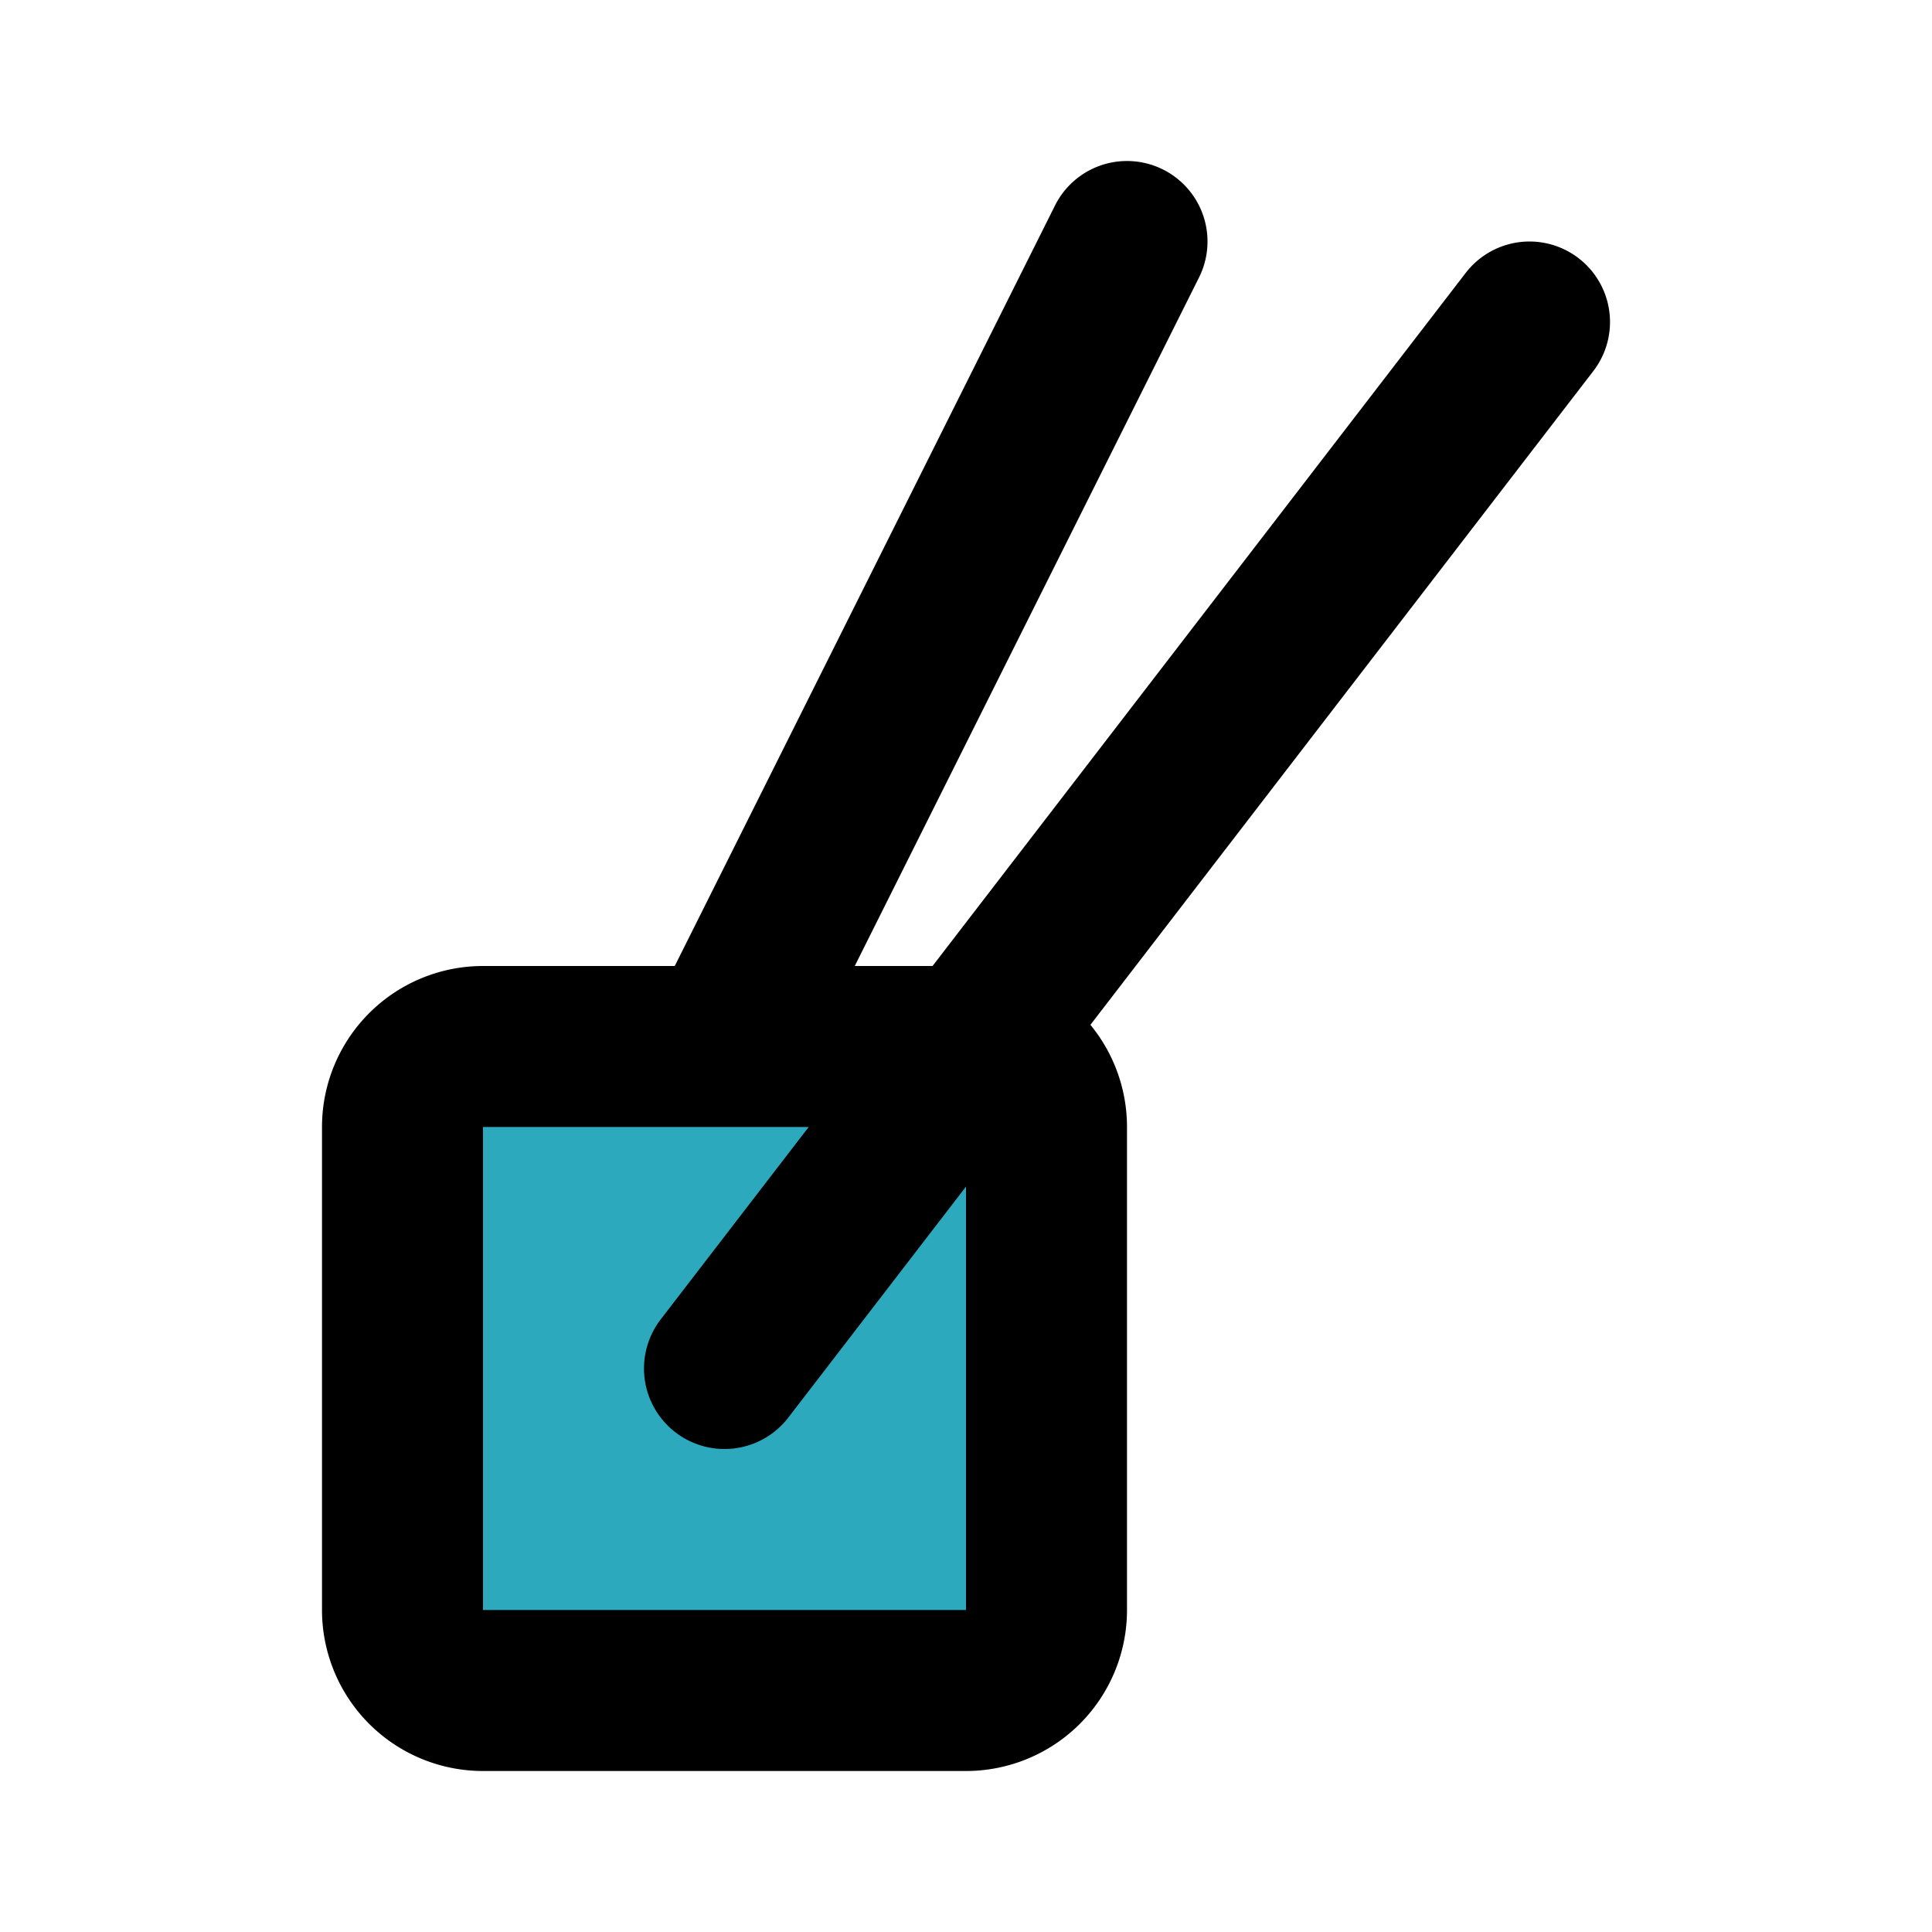
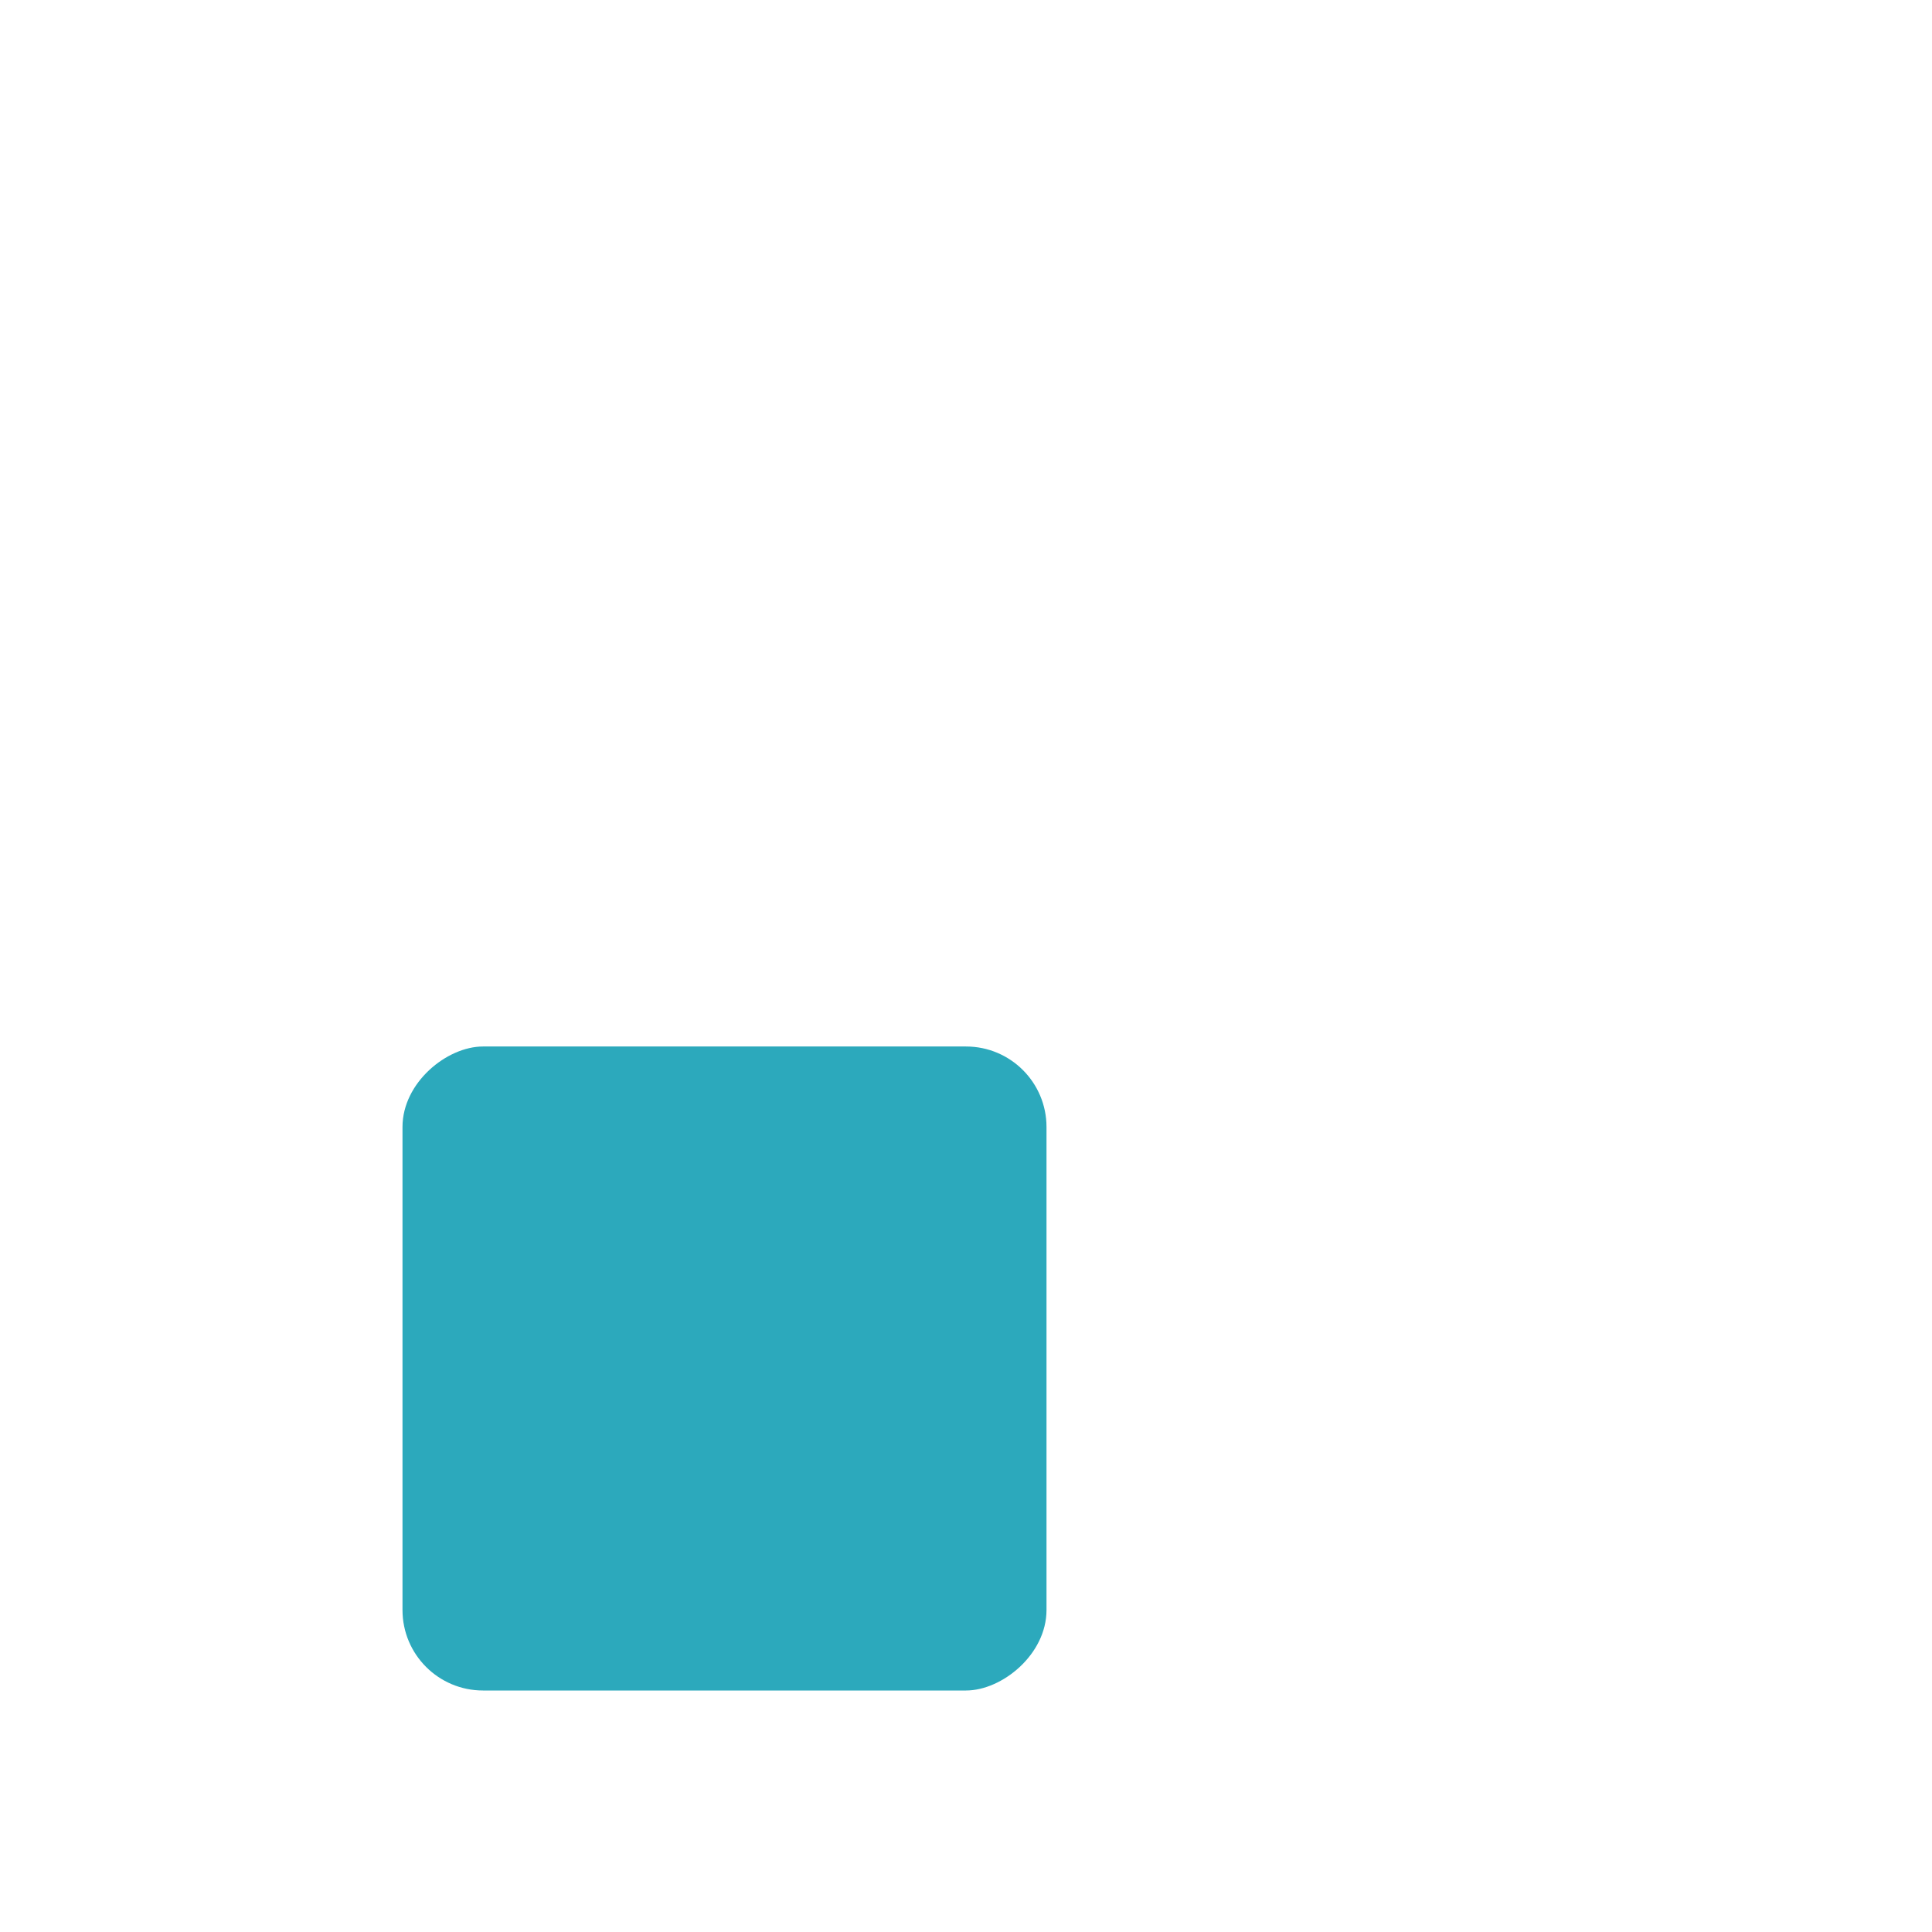
<svg xmlns="http://www.w3.org/2000/svg" fill="#000000" width="800px" height="800px" viewBox="0 0 24 24" id="sushi-3" data-name="Flat Line" class="icon flat-line">
  <rect id="secondary" x="5" y="13" width="8" height="8" rx="1" transform="translate(26 8) rotate(90)" style="fill: rgb(44, 169, 188); stroke-width: 2;" />
-   <path id="primary" d="M14,3,9,13M6,21h6a1,1,0,0,0,1-1V14a1,1,0,0,0-1-1H6a1,1,0,0,0-1,1v6A1,1,0,0,0,6,21Zm3-4L19,4" style="fill: none; stroke: rgb(0, 0, 0); stroke-linecap: round; stroke-linejoin: round; stroke-width: 2;" />
</svg>